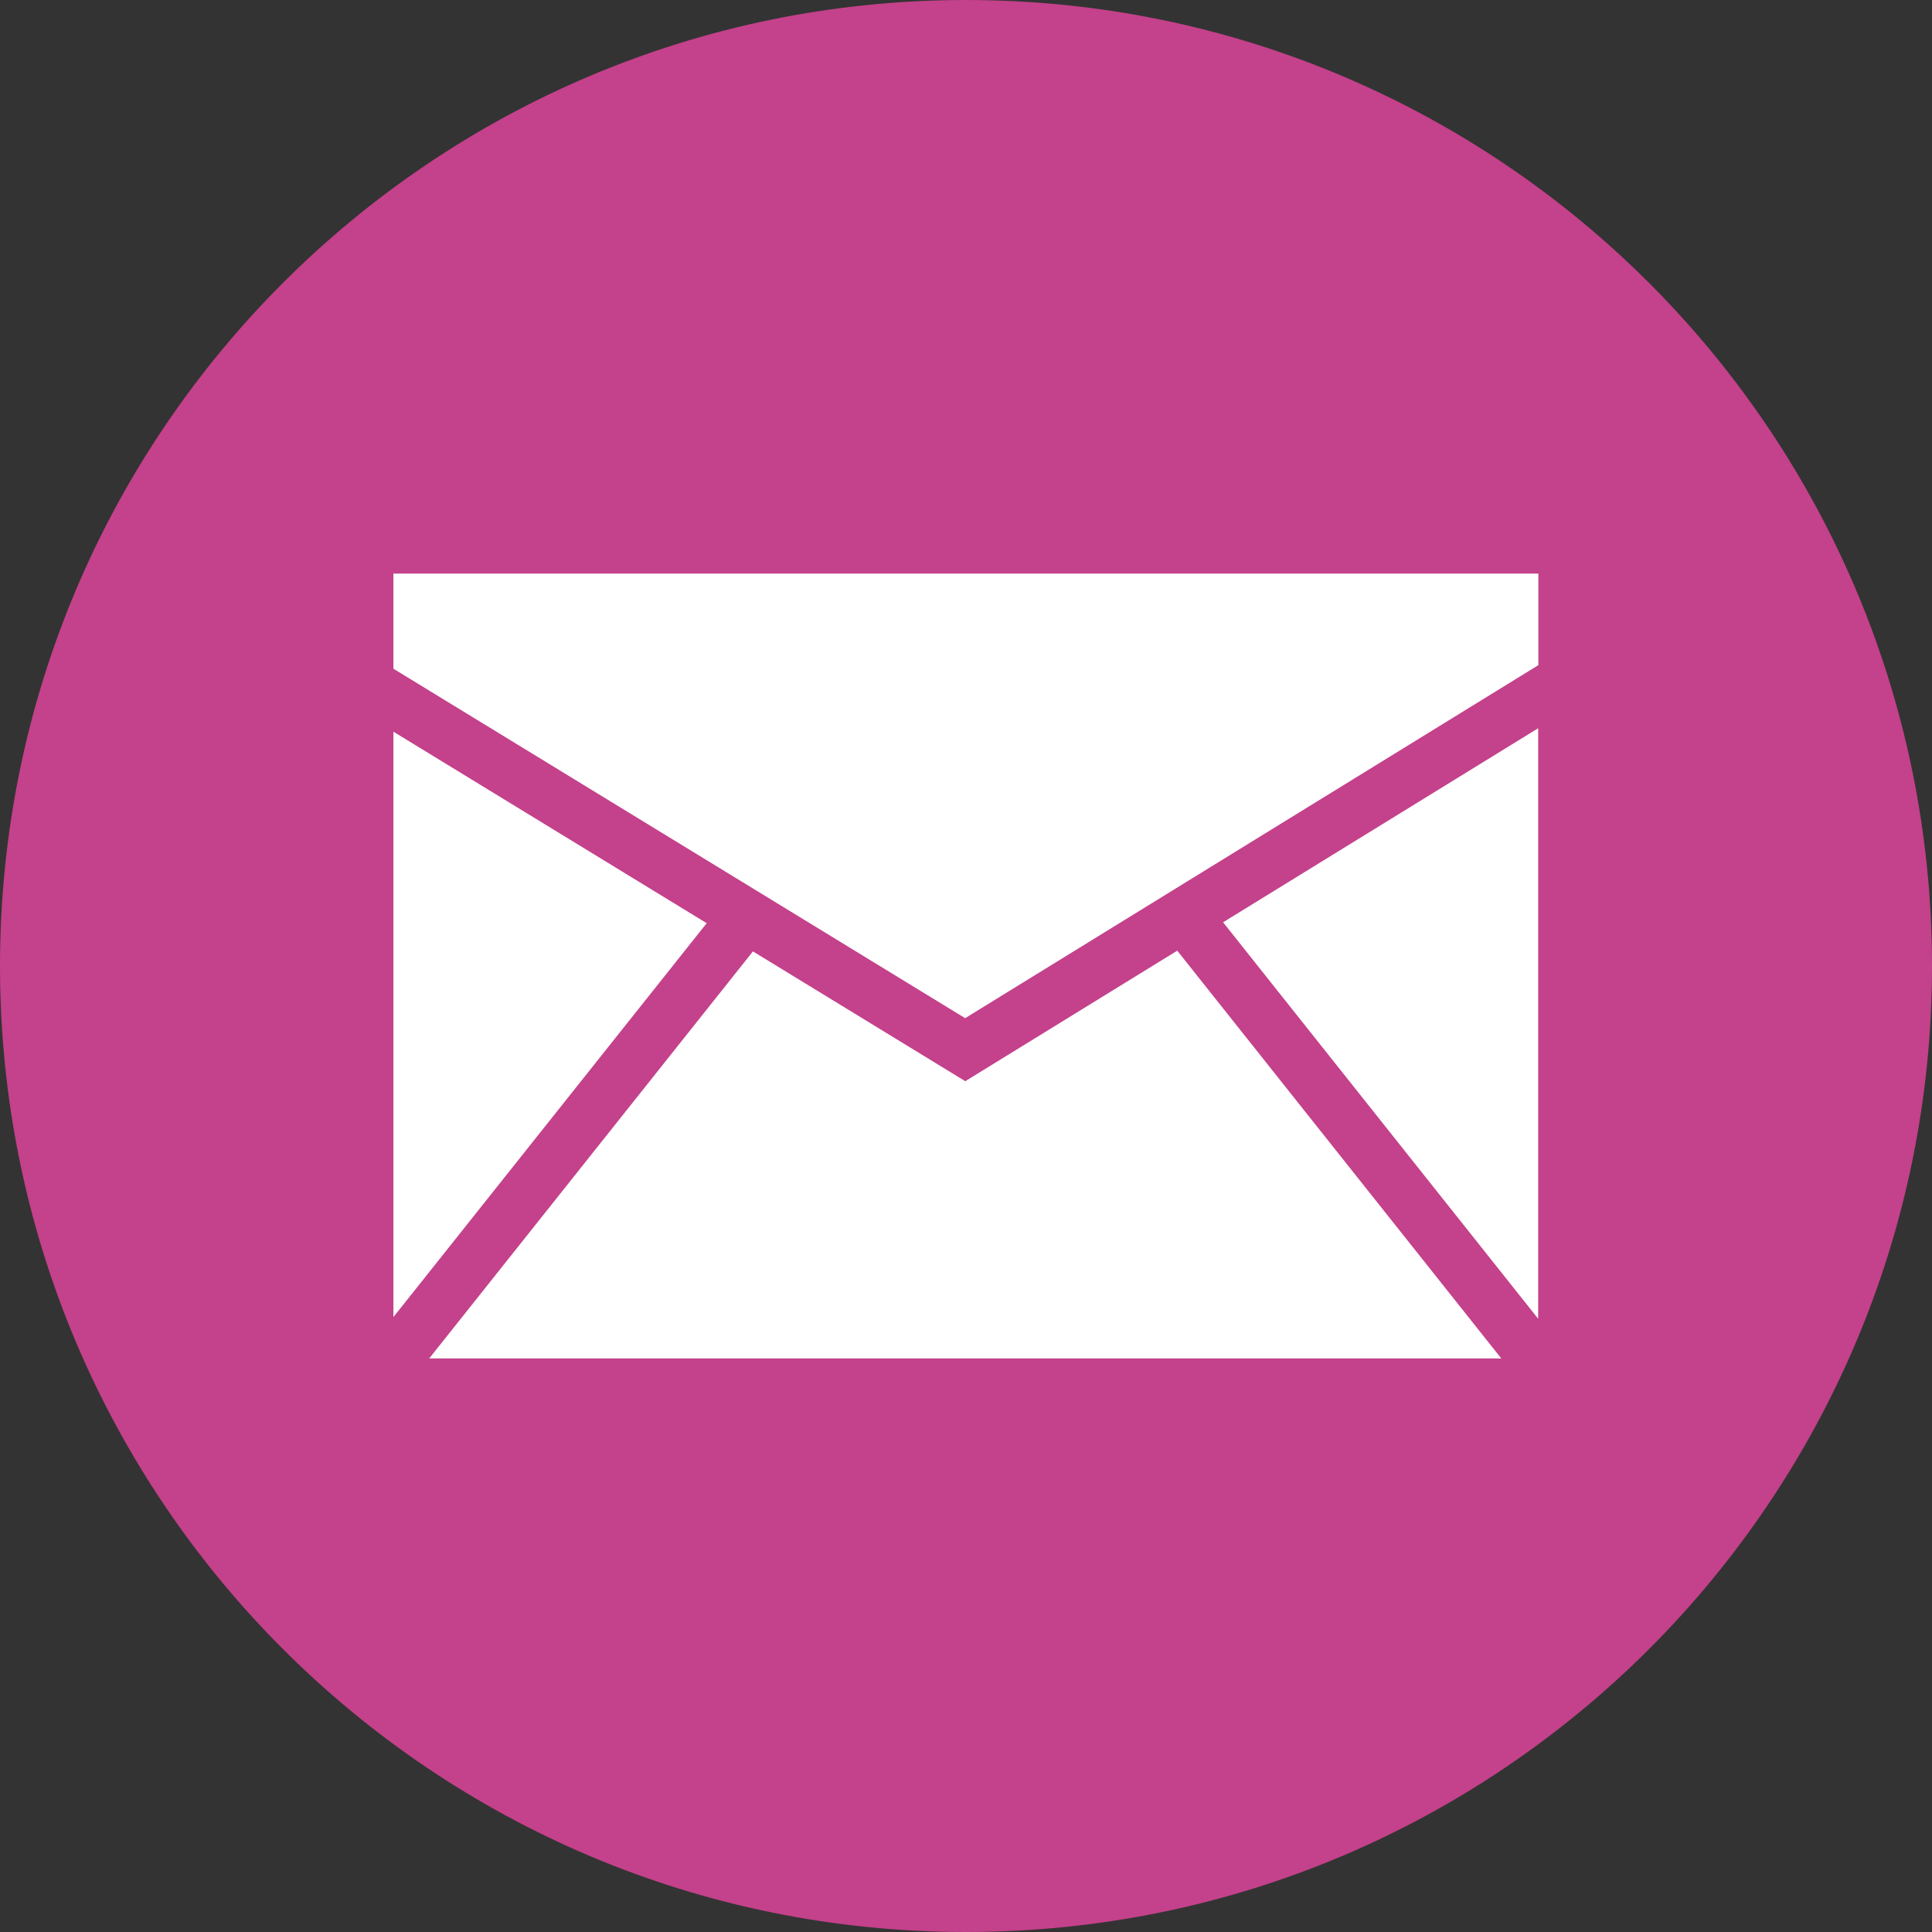
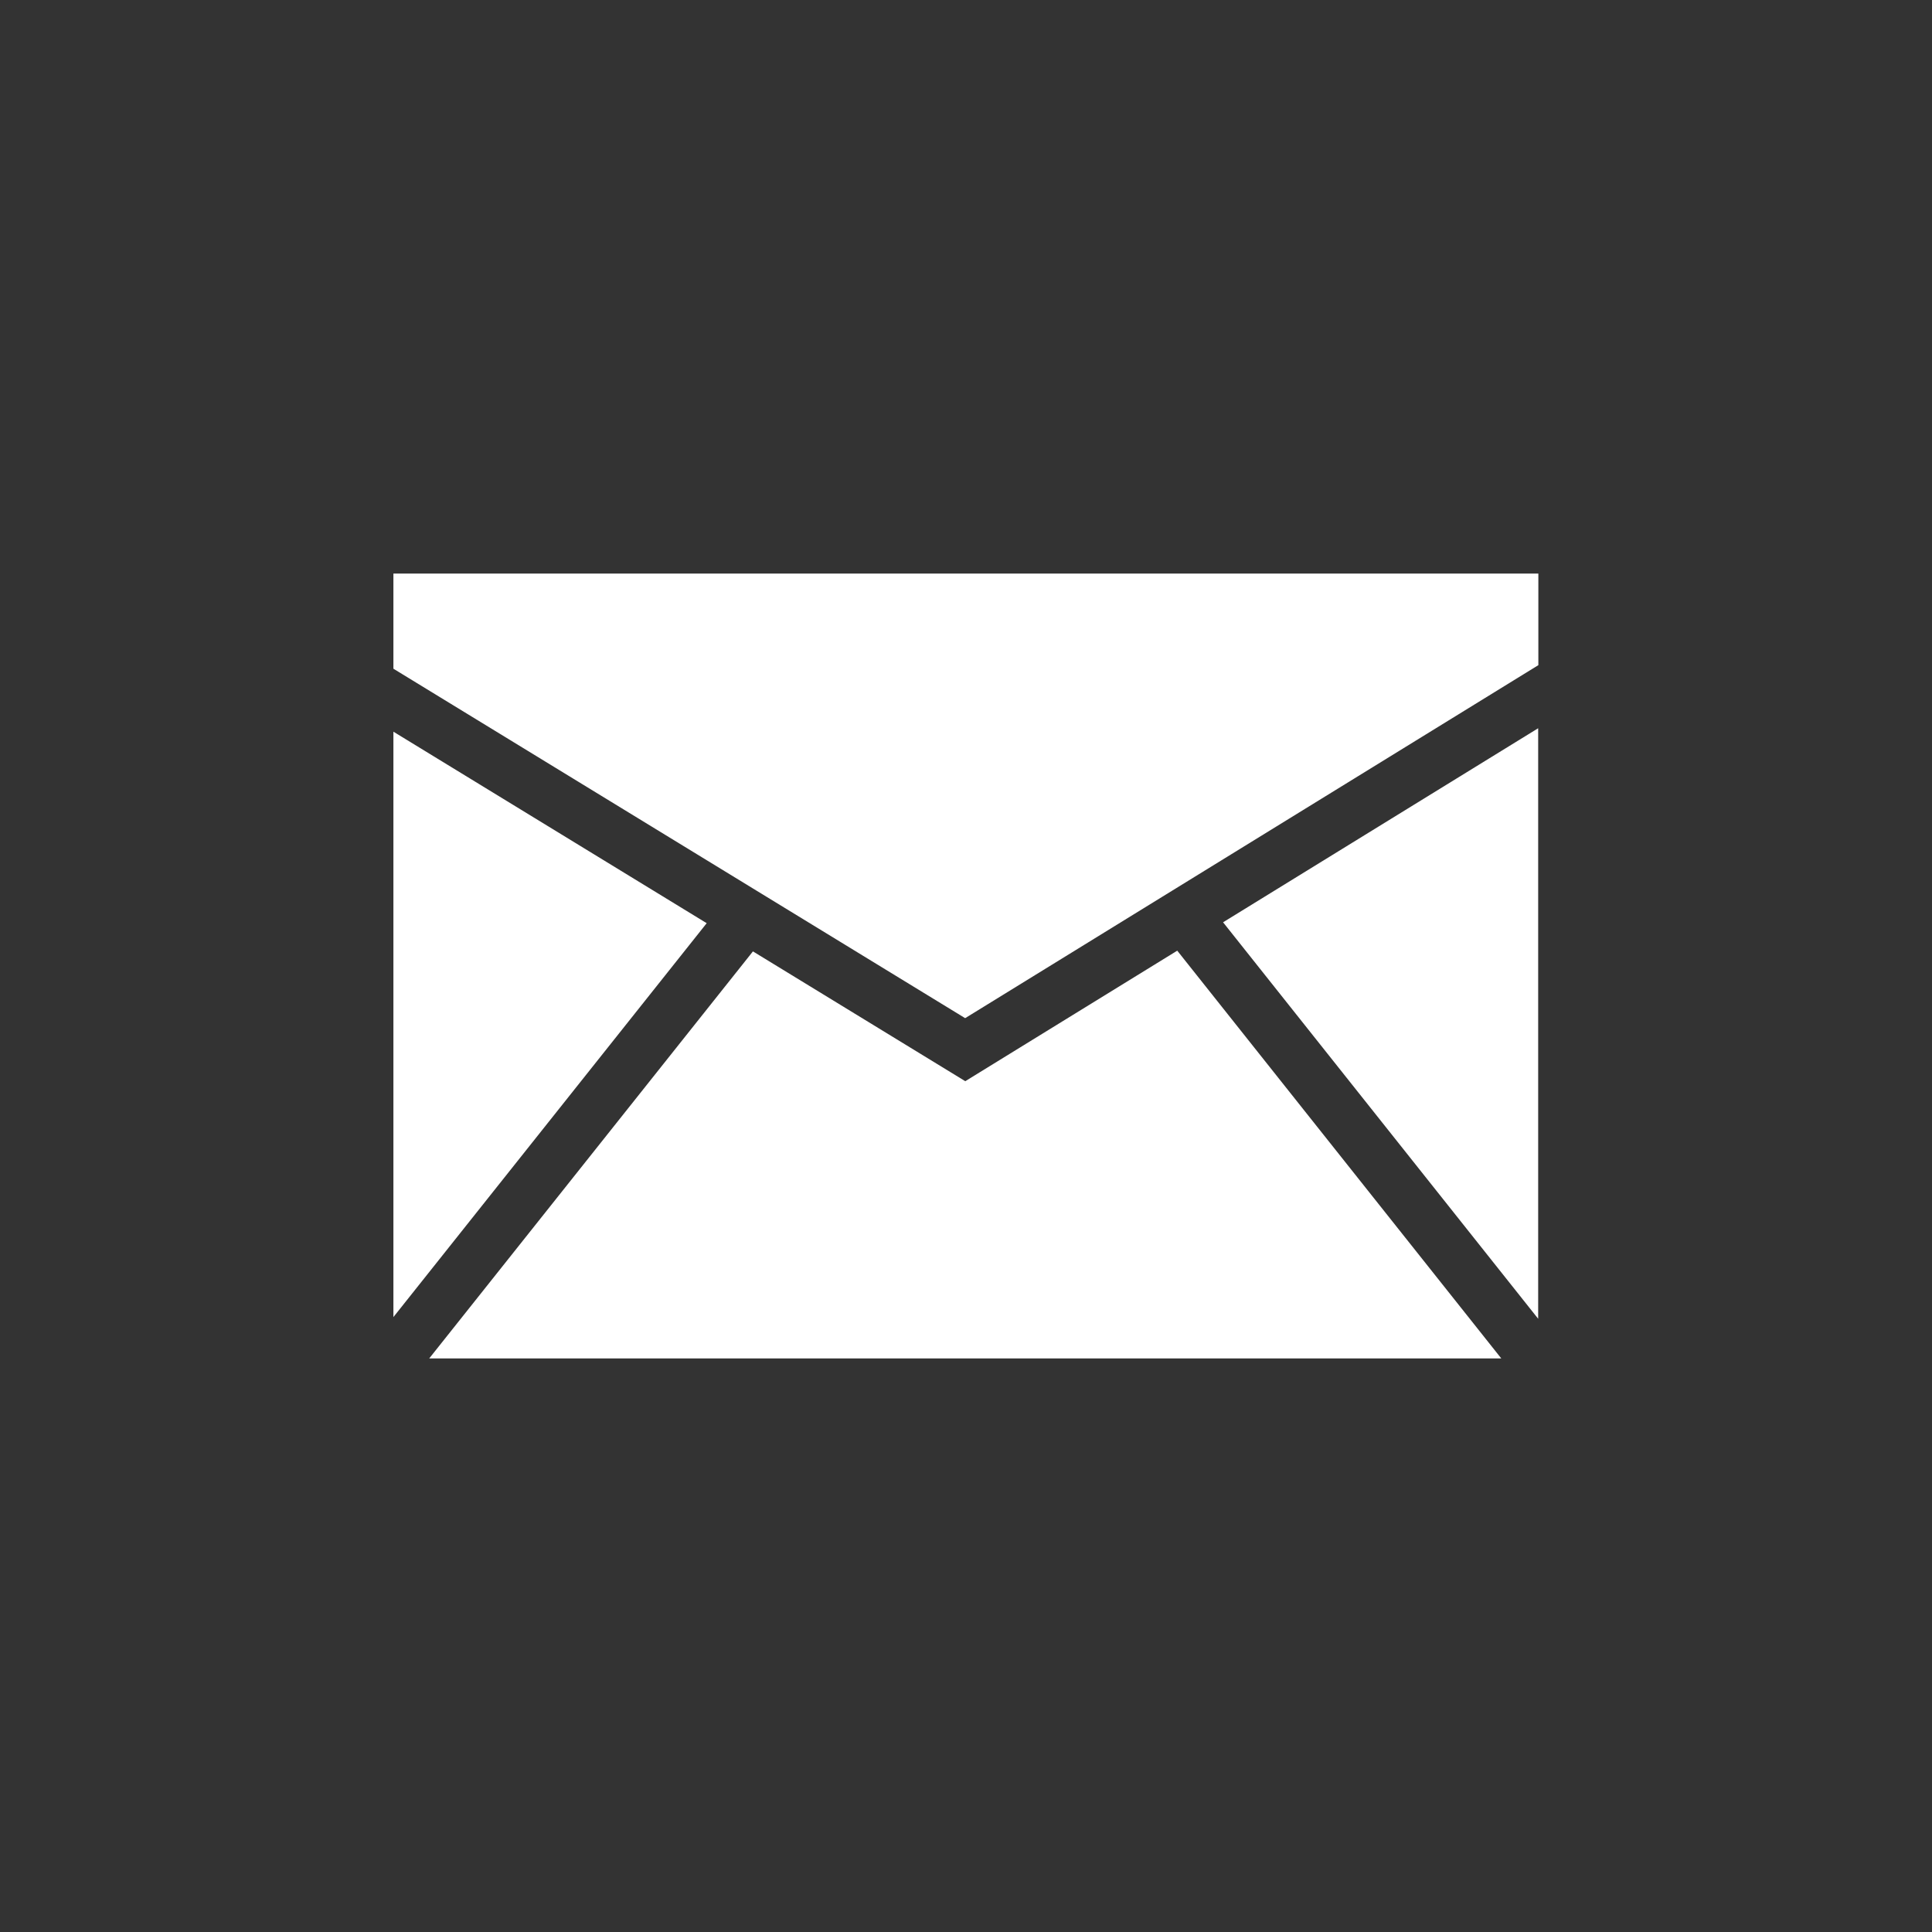
<svg xmlns="http://www.w3.org/2000/svg" width="32" height="32" viewBox="0 0 32 32" fill="none">
  <rect x="0" y="0" width="32" height="32" fill="#333333" stroke="none" />
  <g clip-path="url(#clip0_441_679)">
-     <path d="M16 0C7.163 0 0 7.163 0 16C0 24.836 7.163 32 16 32C24.837 32 32 24.836 32 16C32 7.163 24.837 0 16 0Z" fill="#C4418B" />
    <path d="M6.516 21.815L11.705 15.291L6.516 12.119V21.815Z" fill="white" />
    <path d="M19.499 15.746L15.988 17.908L12.471 15.758L7.109 22.5H24.866L19.499 15.746Z" fill="white" />
    <path d="M15.986 16.864L25.48 11.017V9.5H6.516V11.076L15.986 16.864Z" fill="white" />
    <path d="M20.258 15.276L25.477 21.843V12.062L20.258 15.276Z" fill="white" />
  </g>
  <defs>
    <clipPath id="clip0_441_679">
      <rect width="32" height="32" fill="white" />
    </clipPath>
  </defs>
</svg>